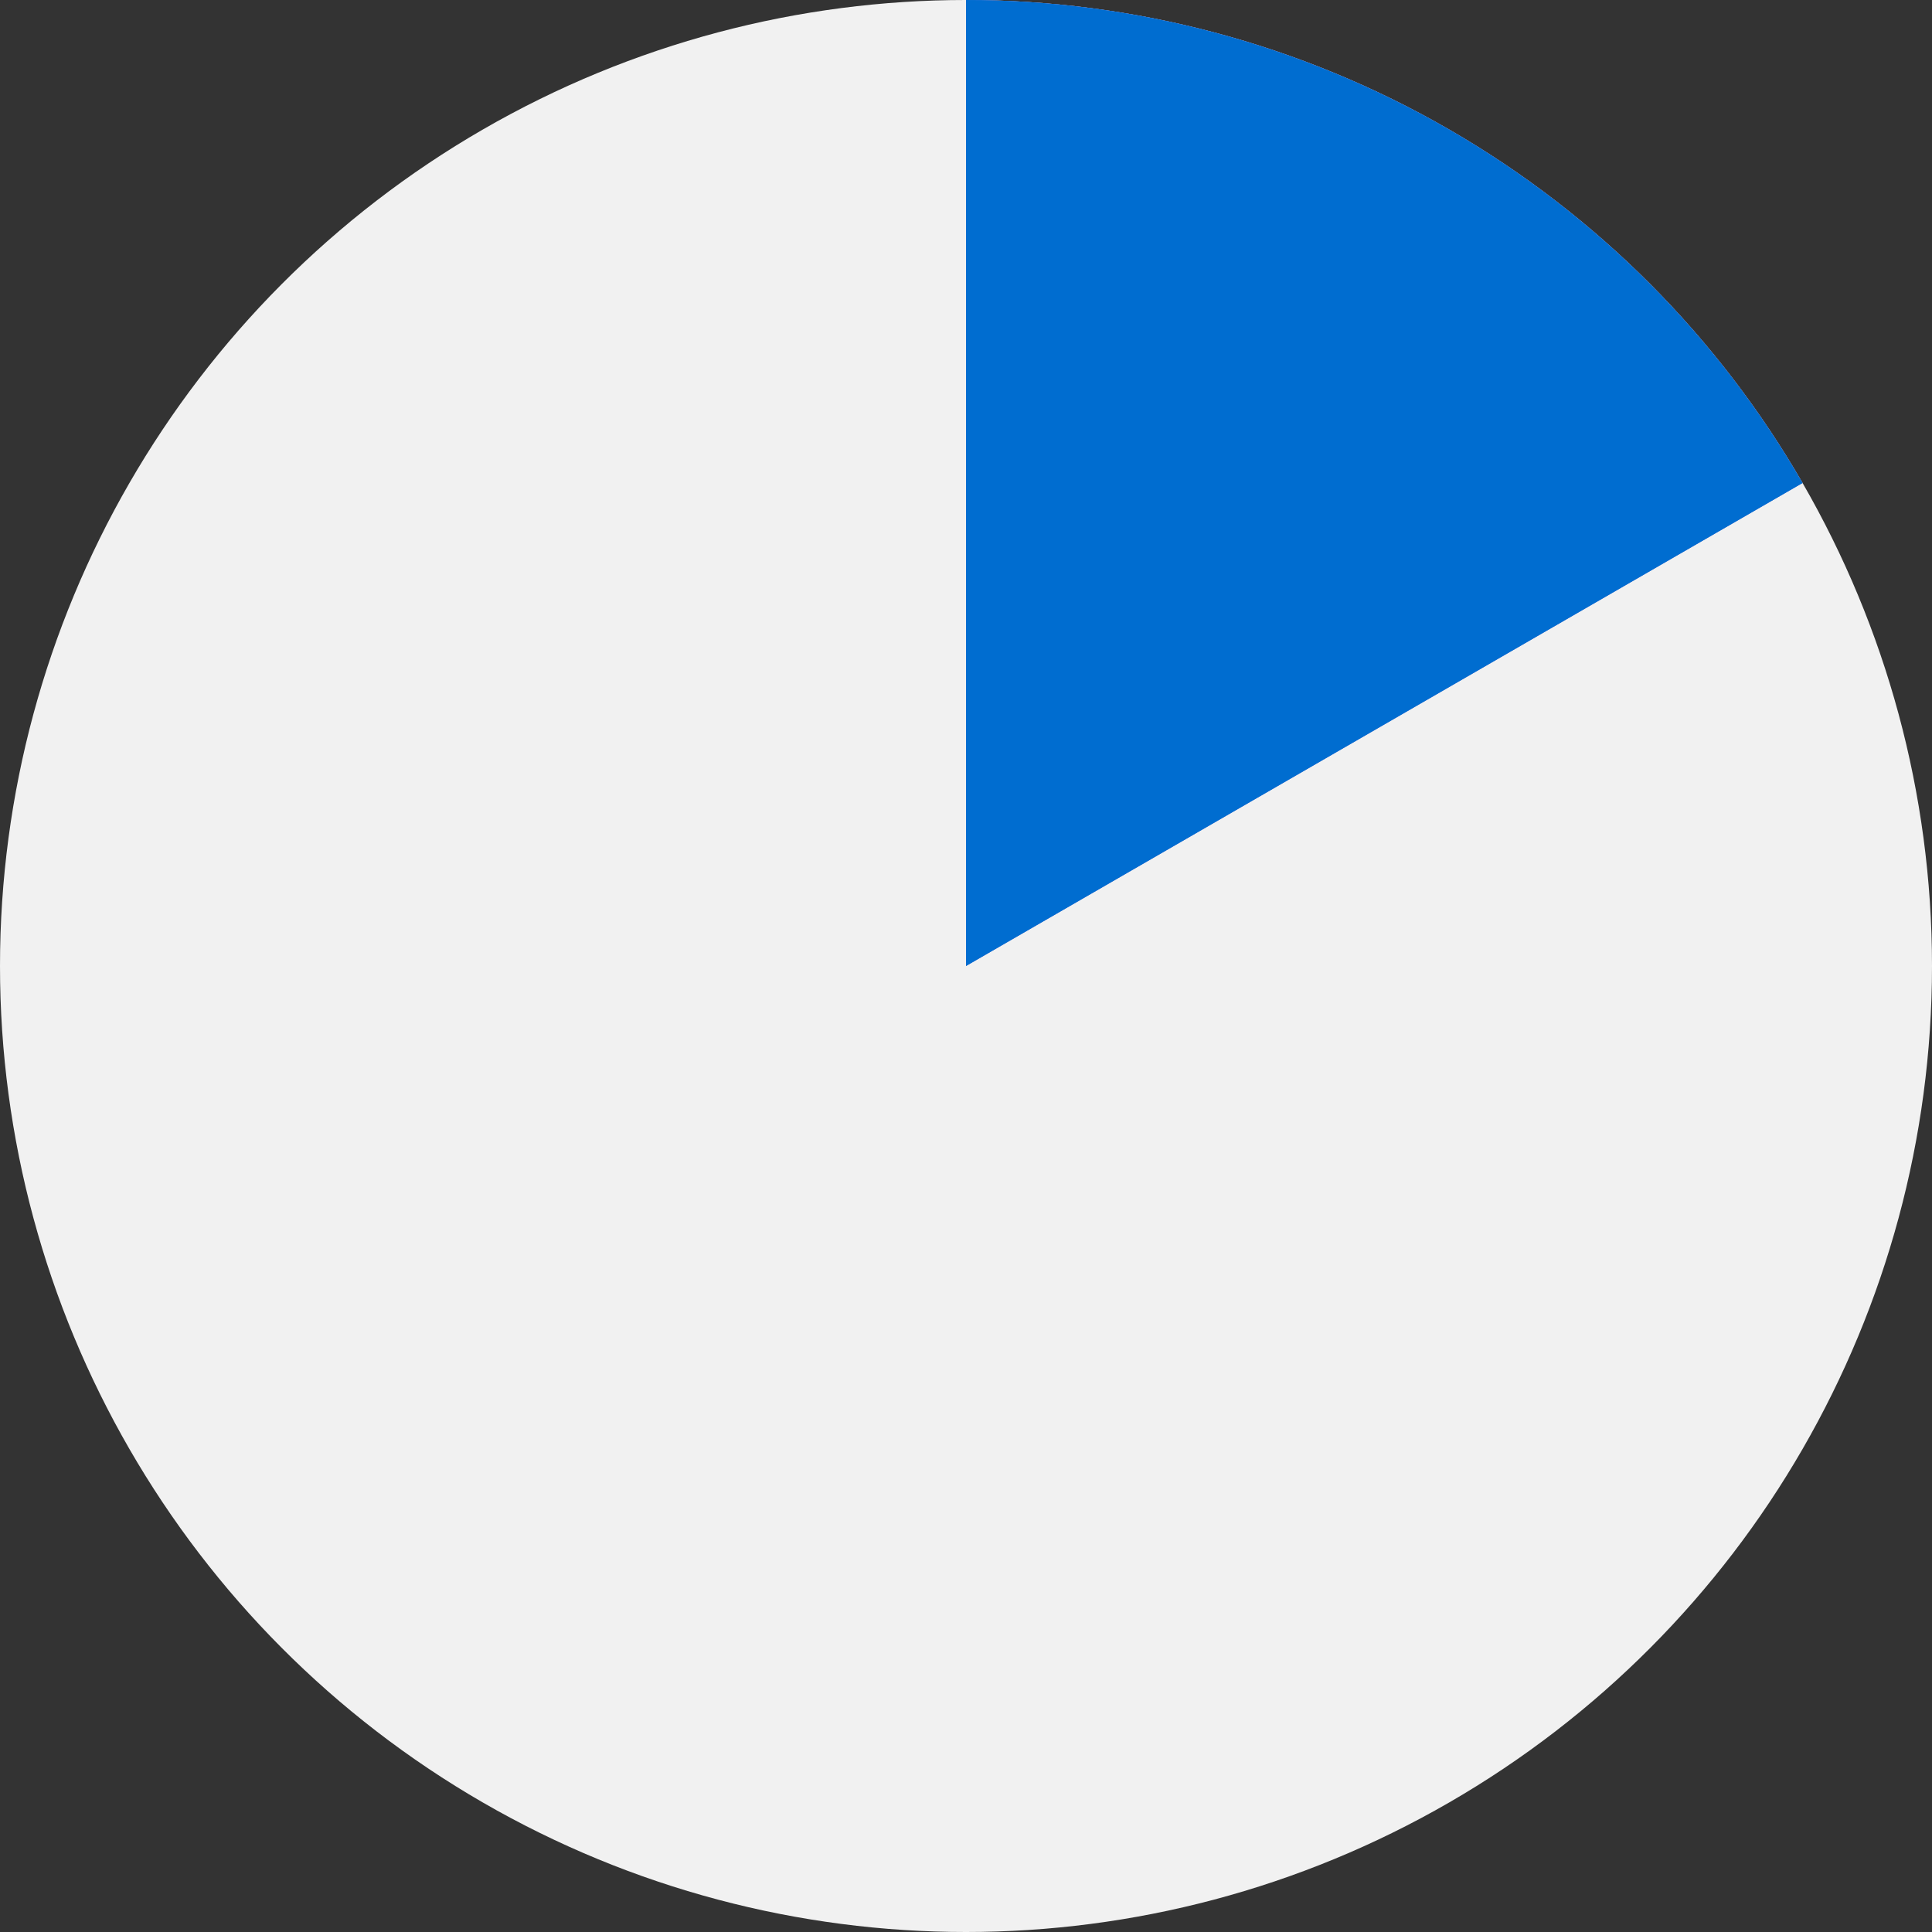
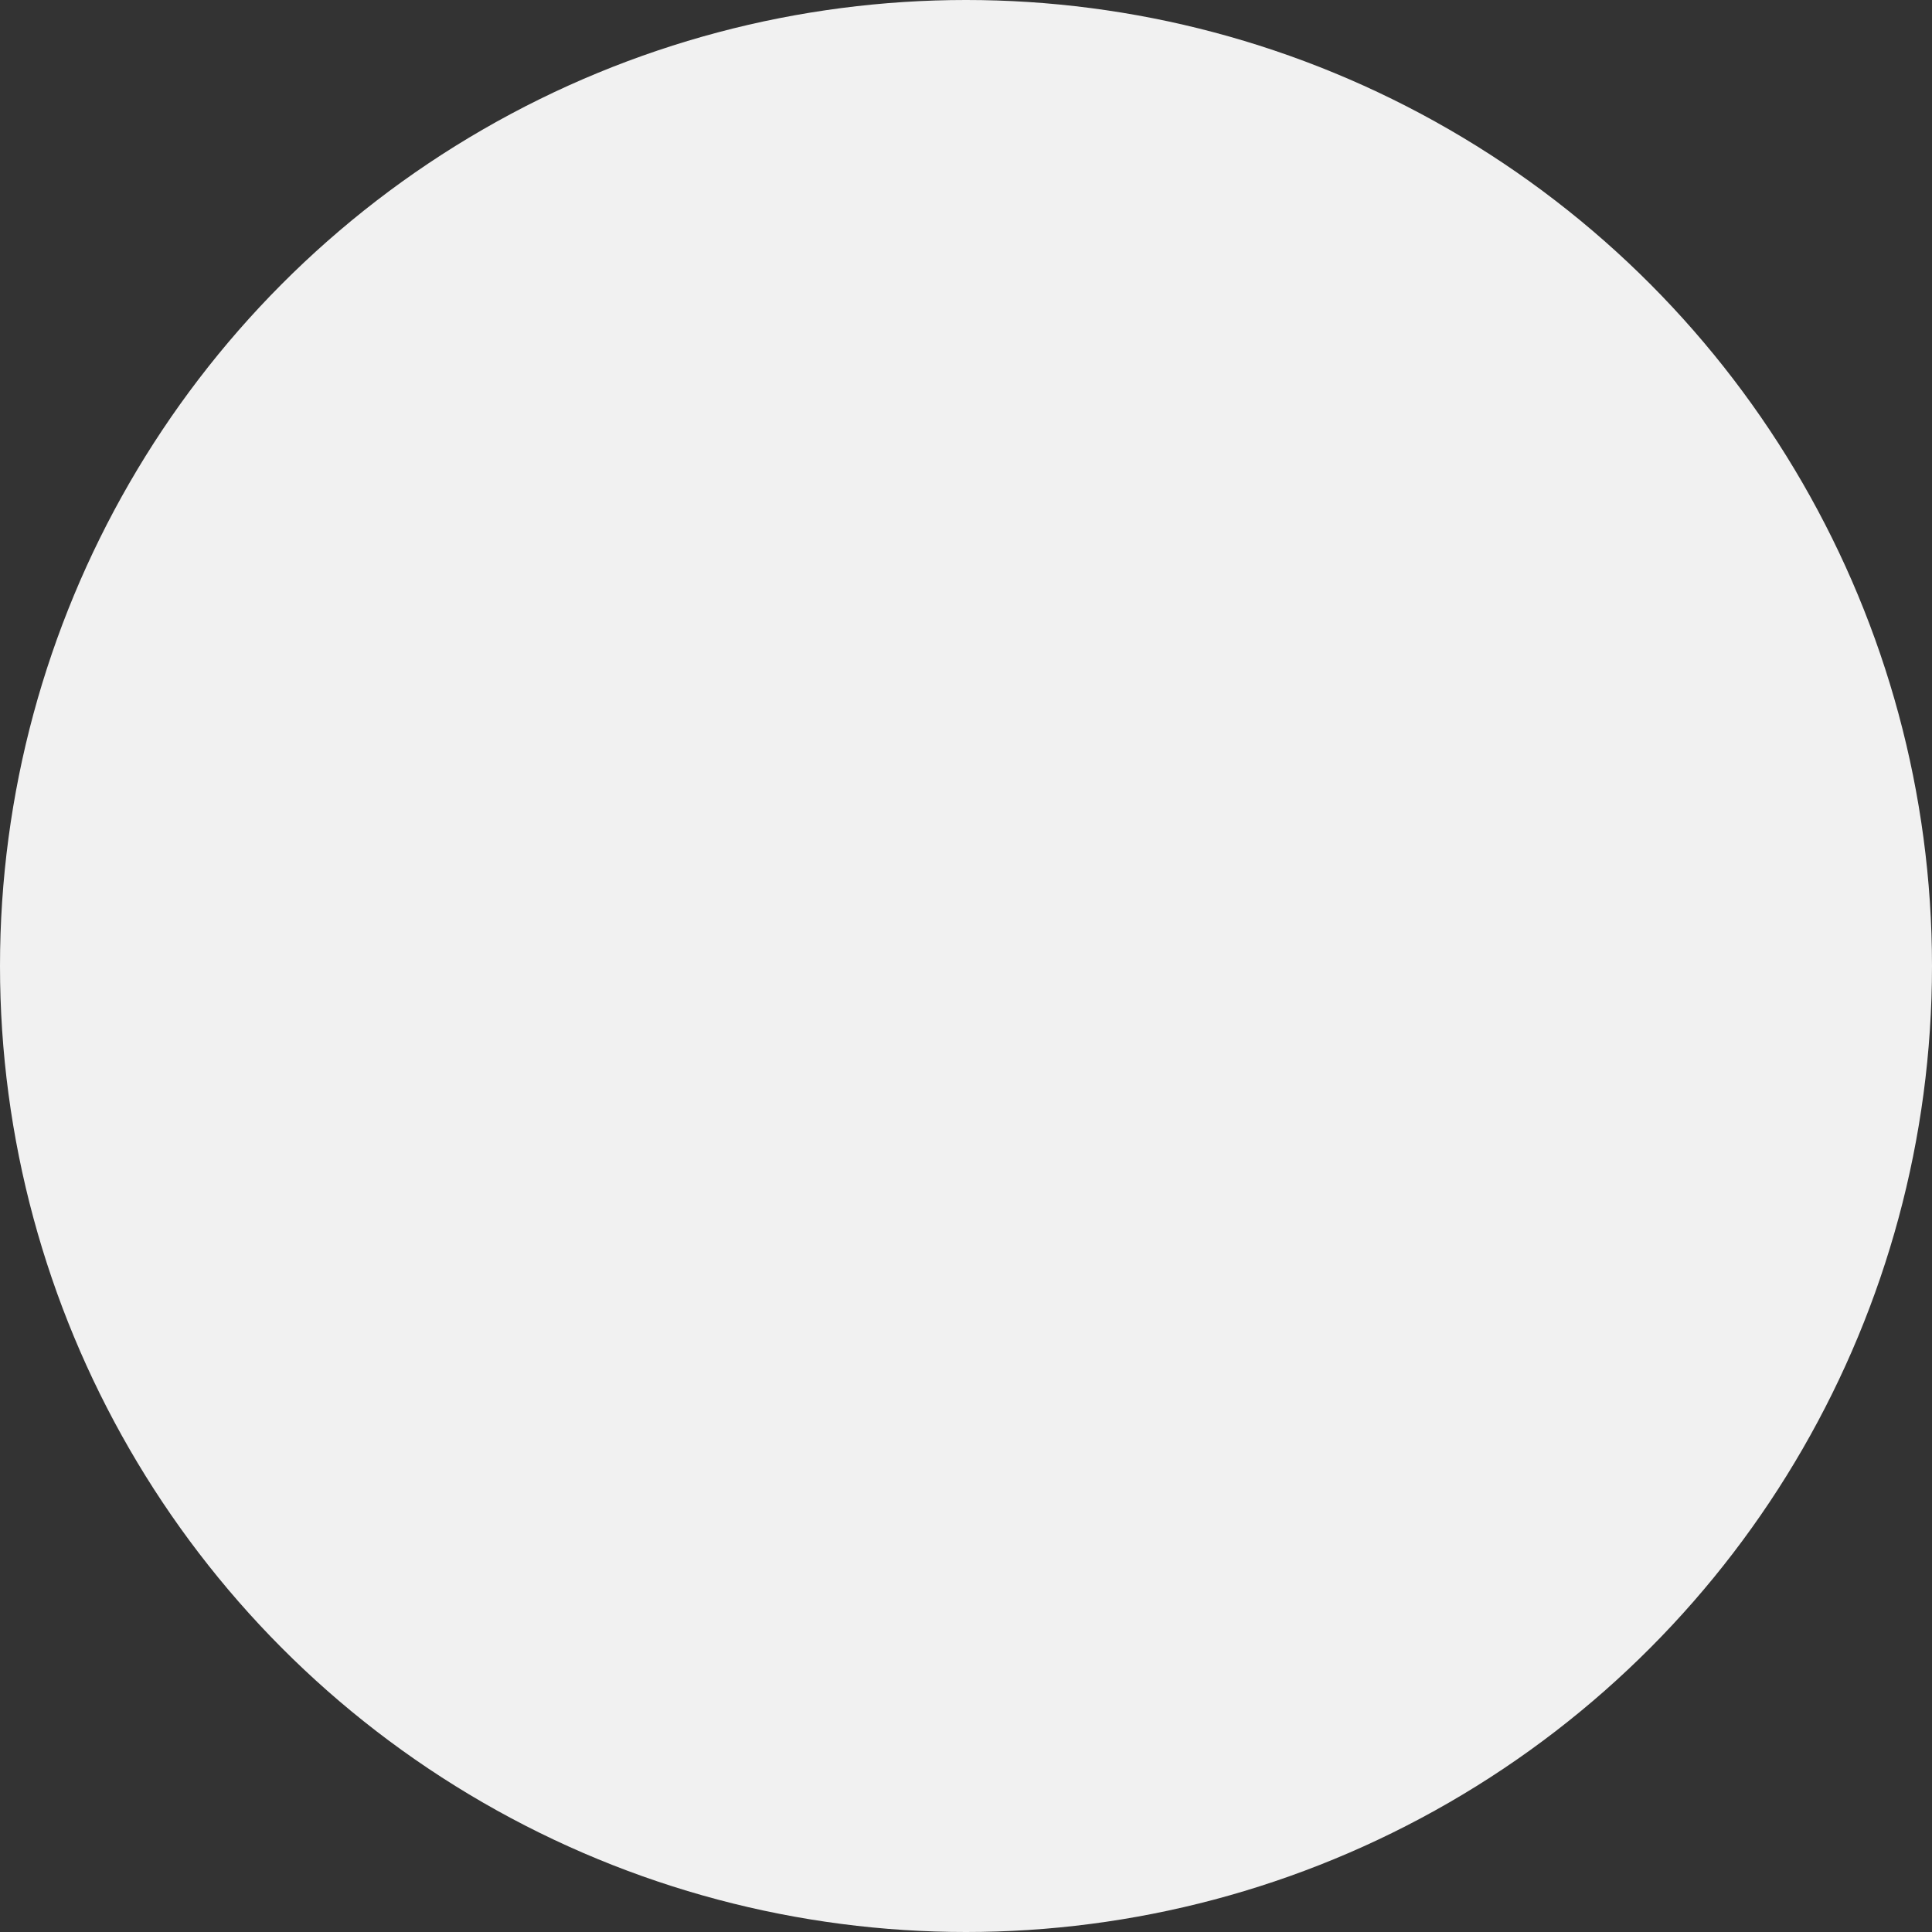
<svg xmlns="http://www.w3.org/2000/svg" width="16" height="16" viewBox="0 0 16 16" fill="none">
  <rect x="0" y="0" width="16" height="16" fill="#333333" stroke="none" />
  <circle cx="8" cy="8" r="8" fill="#F1F1F1" />
-   <path d="M8 0C9.404 1.6746e-08 10.784 0.37 12 1.072C13.216 1.774 14.226 2.784 14.928 4L8 8V0Z" fill="#5A6DD5" />
-   <path d="M8 0C9.404 1.6746e-08 10.784 0.37 12 1.072C13.216 1.774 14.226 2.784 14.928 4L8 8V0Z" fill="#006DD0" />
</svg>